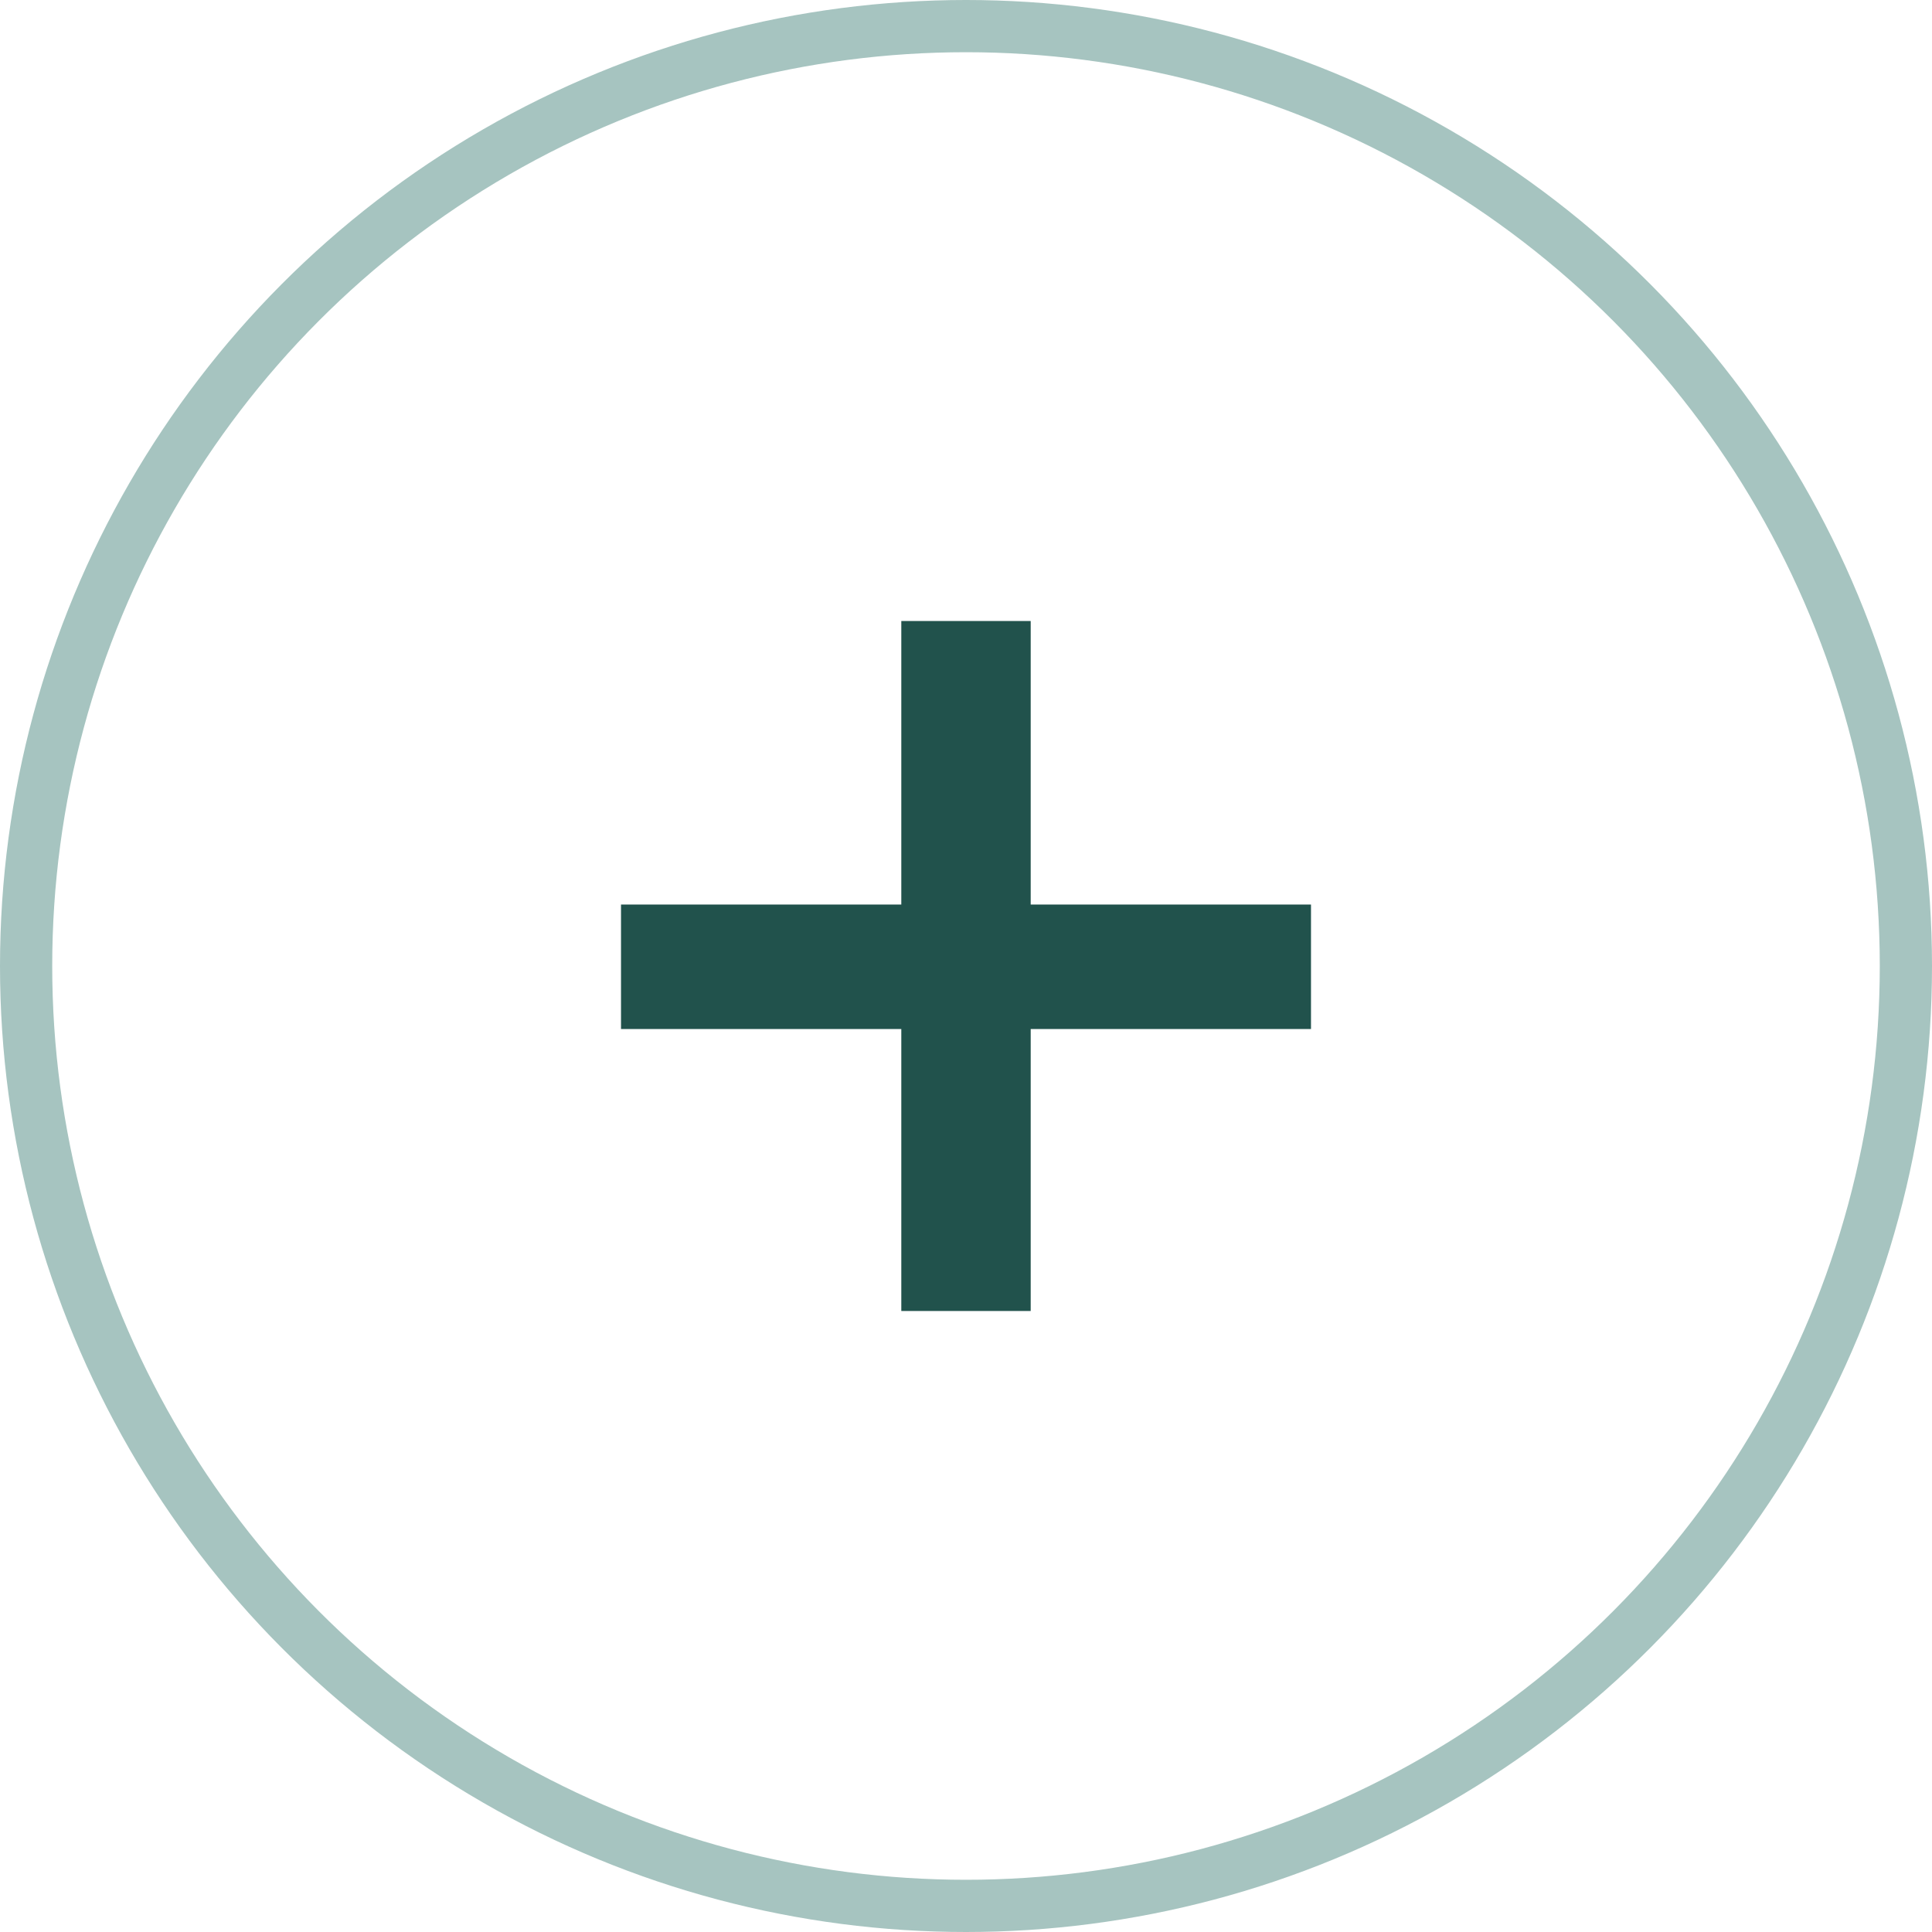
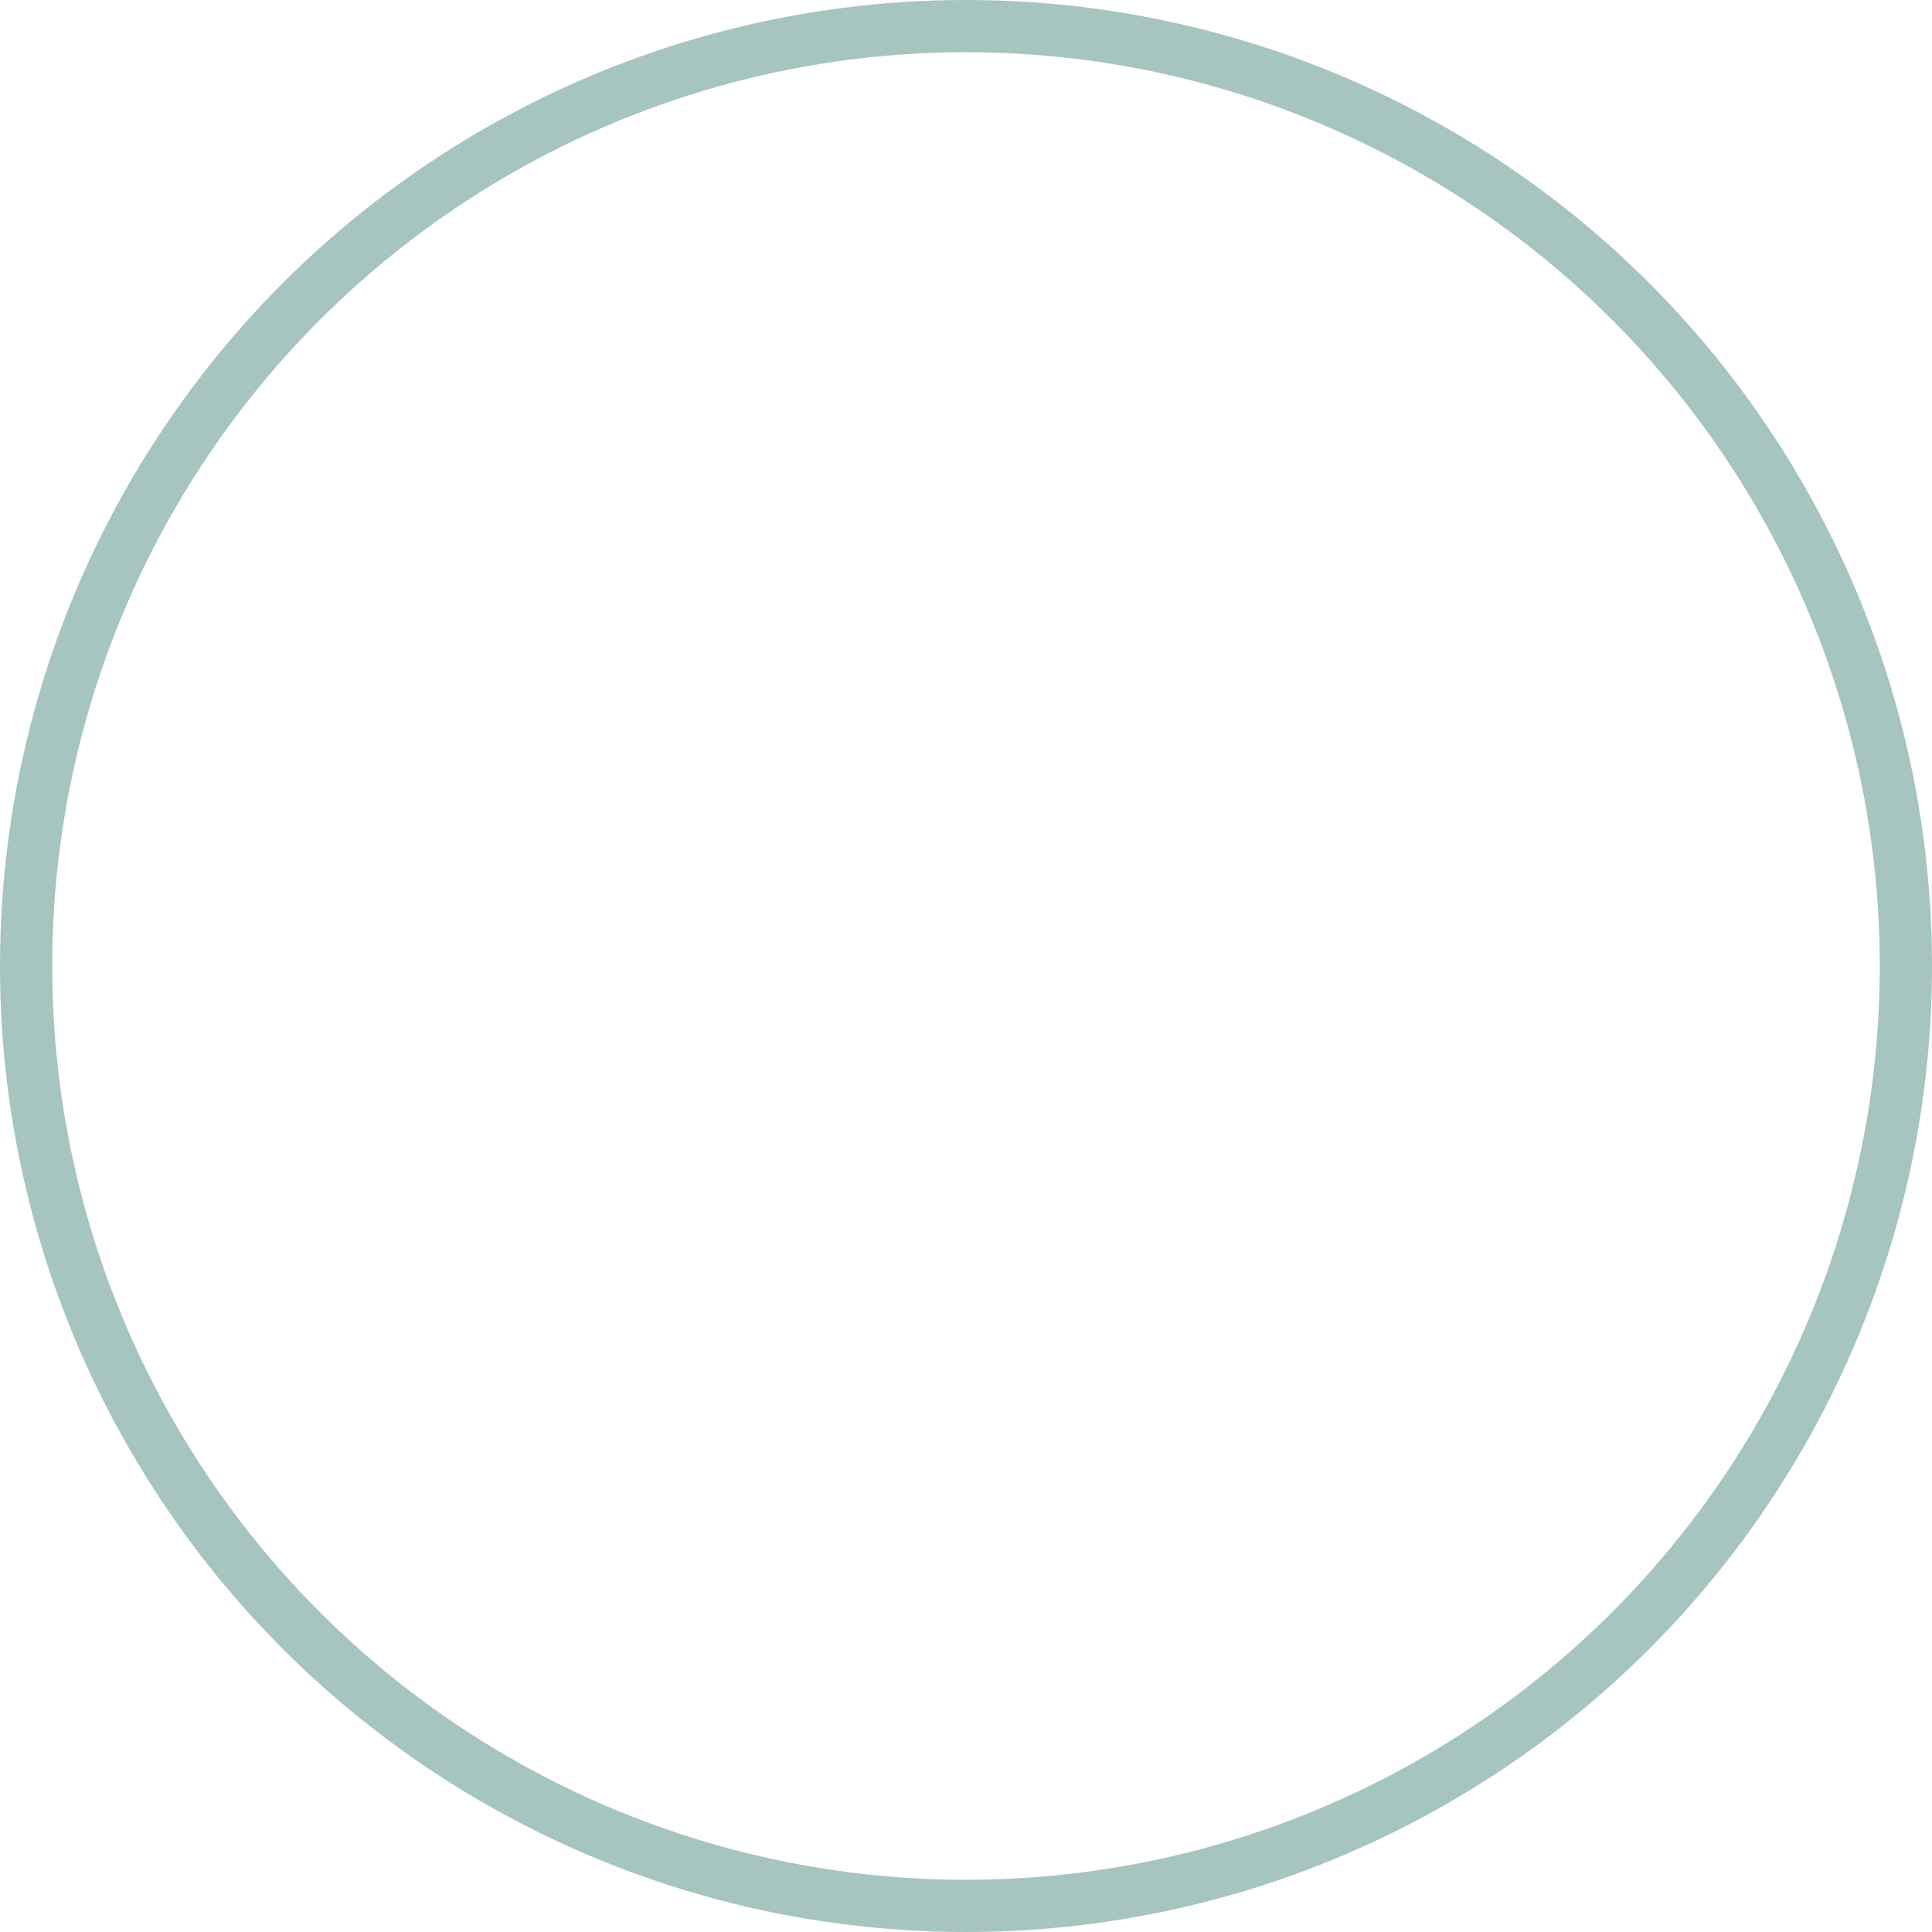
<svg xmlns="http://www.w3.org/2000/svg" width="37" height="37" viewBox="0 0 37 37" fill="none">
  <circle cx="18.5" cy="18.5" r="18" stroke="#A6C4C0" />
-   <path d="M17.261 25.107V11.893H19.739V25.107H17.261ZM11.893 19.707V17.323H25.107V19.707H11.893Z" fill="#21524C" />
</svg>